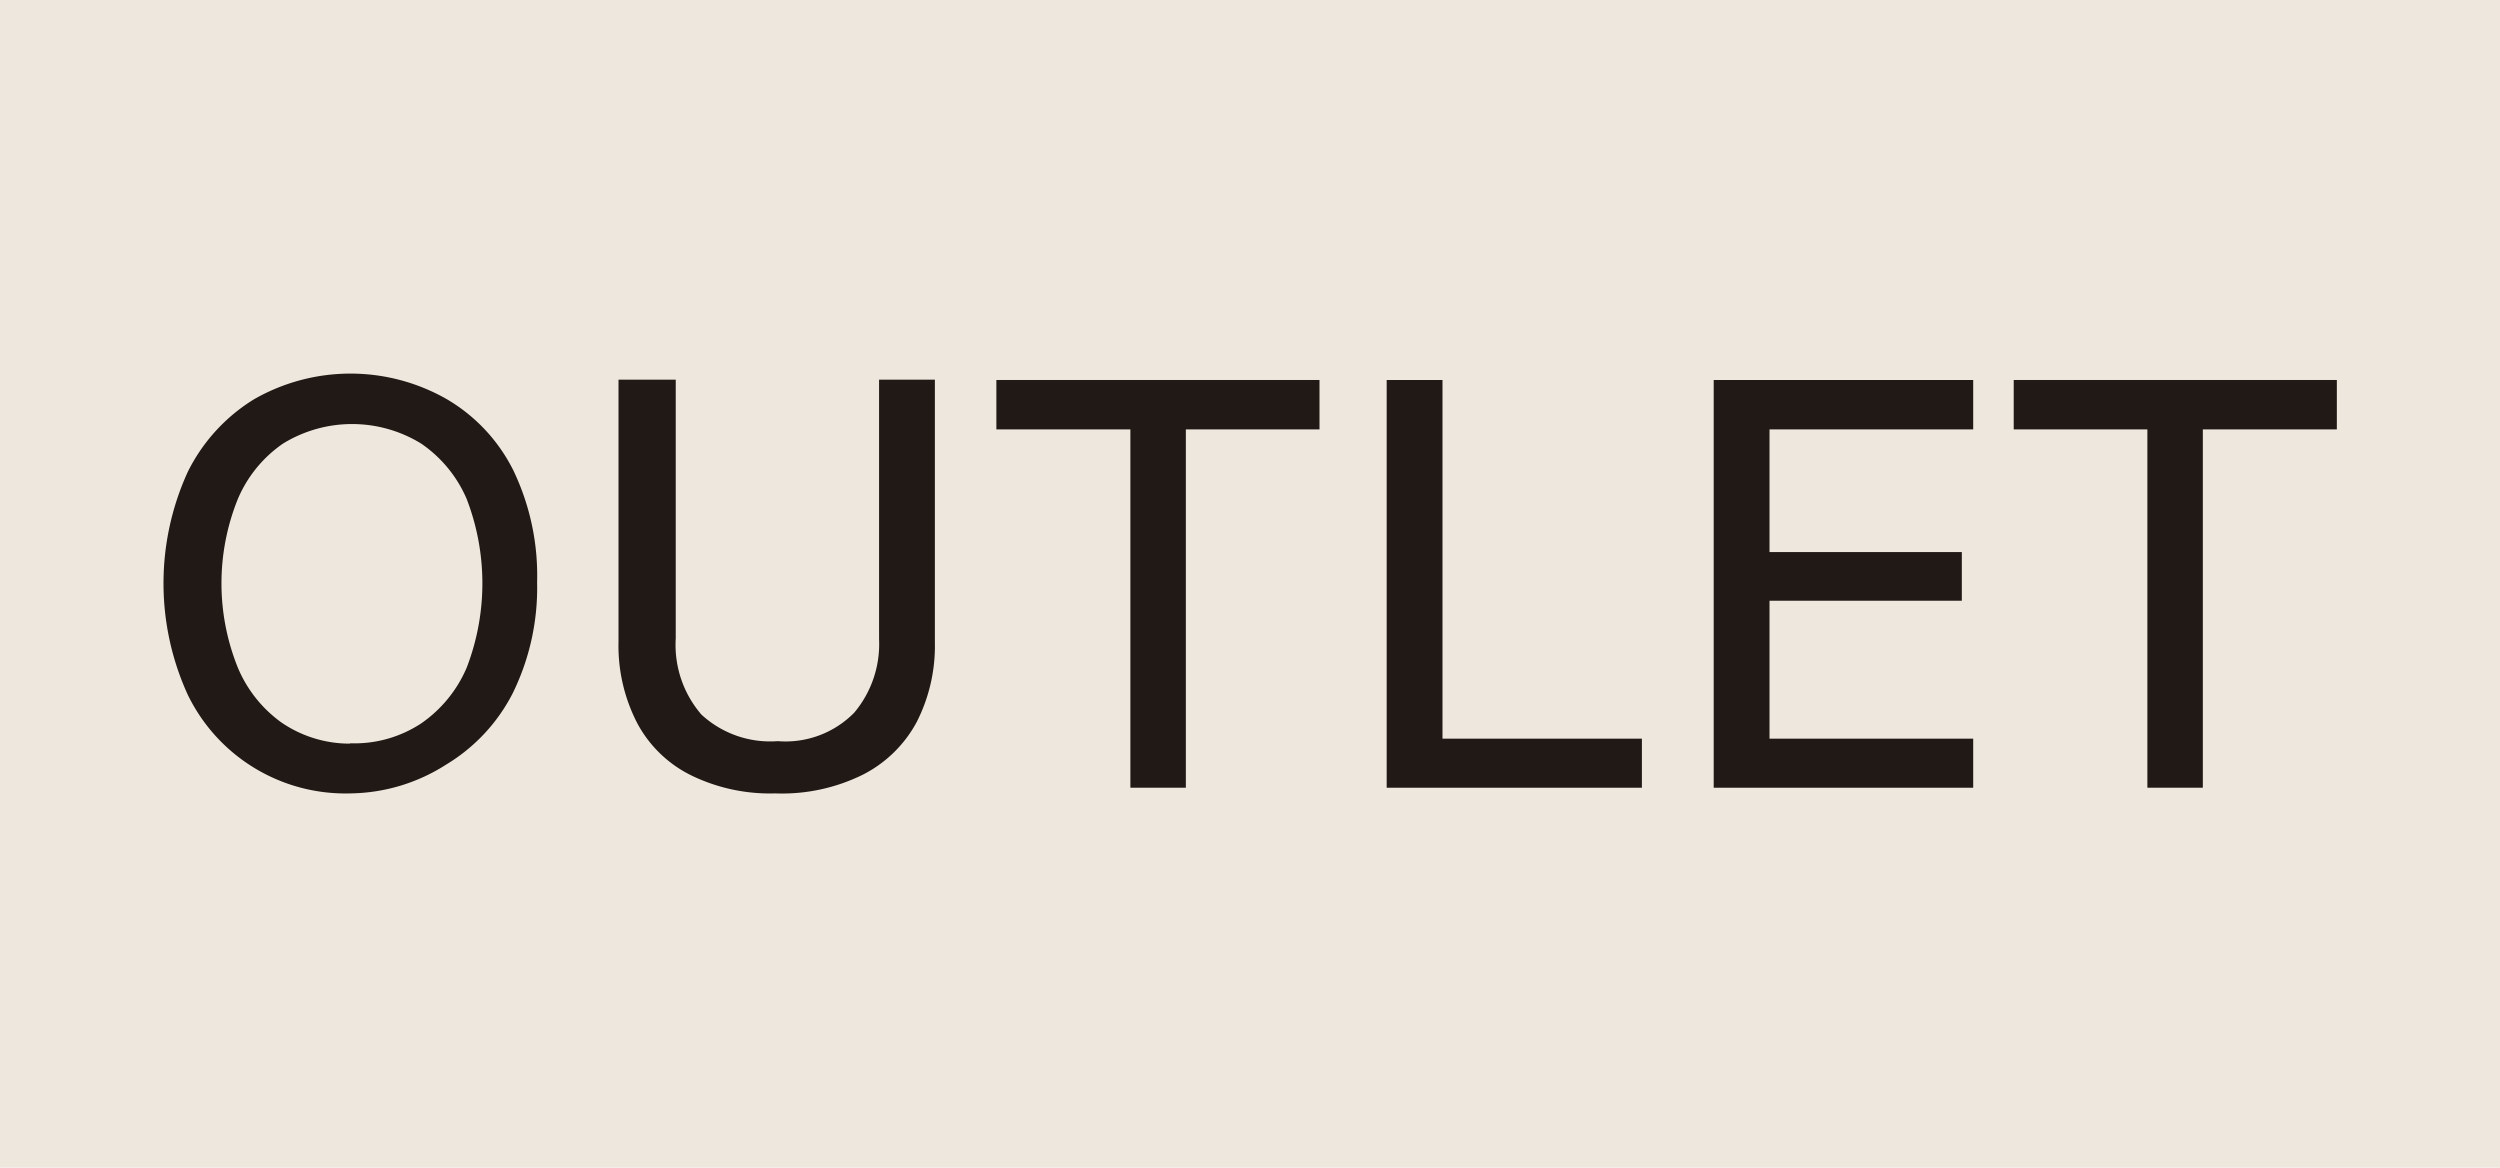
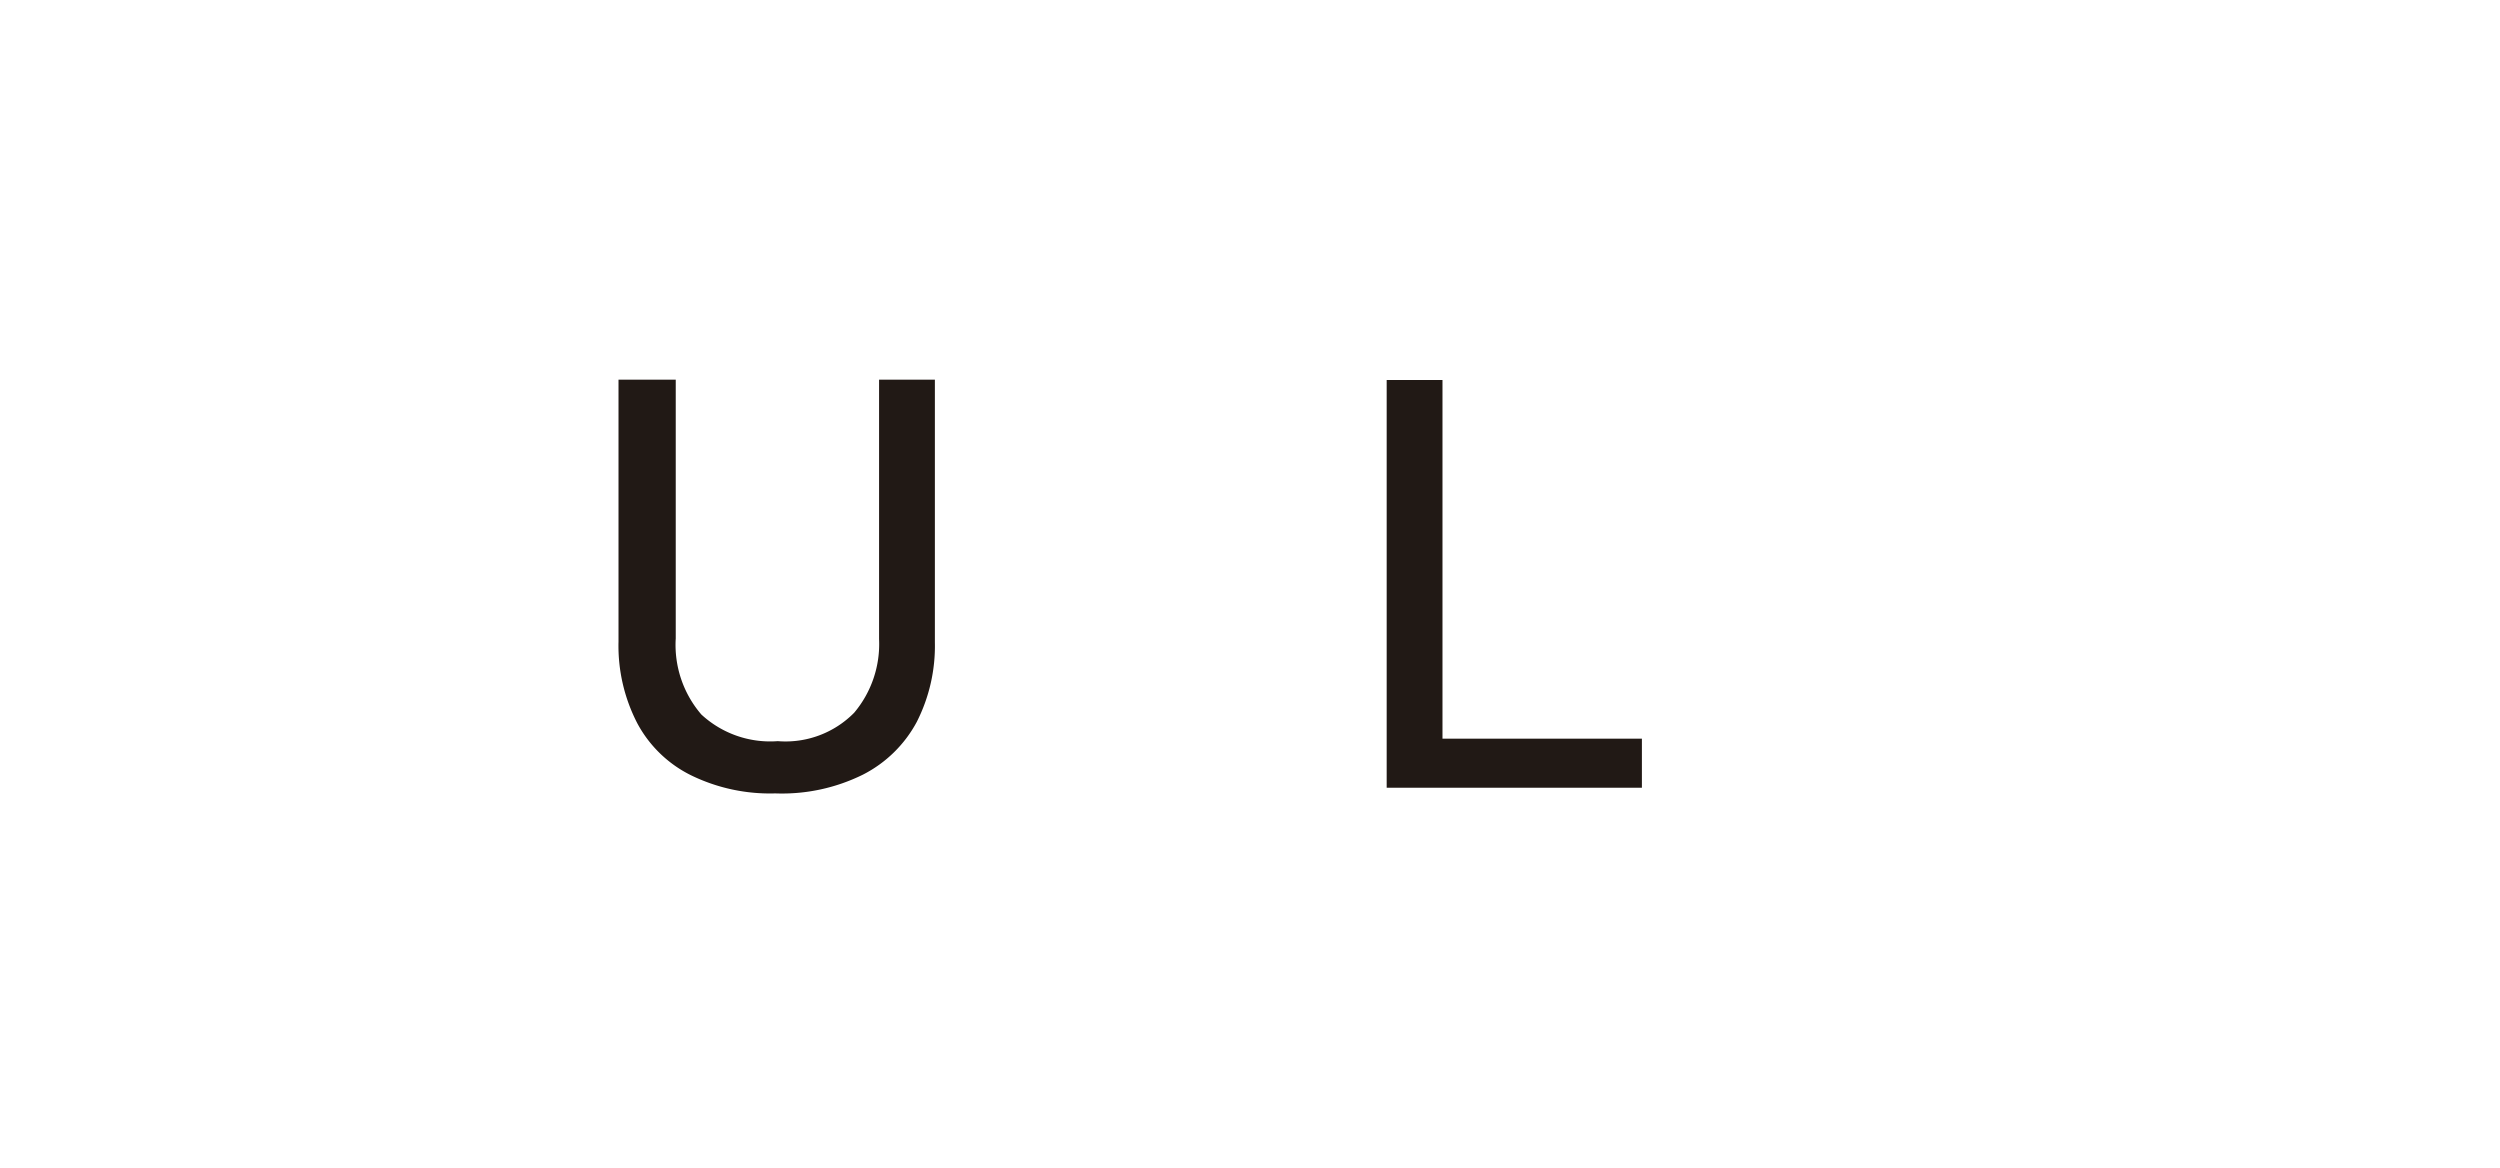
<svg xmlns="http://www.w3.org/2000/svg" id="Capa_1" data-name="Capa 1" viewBox="0 0 70.33 32.85">
  <defs>
    <style>.cls-1{fill:#eee7dd;}.cls-2{fill:#211915;}</style>
  </defs>
  <title>COCARDAS NUEVAS outlet</title>
-   <rect class="cls-1" width="70.33" height="32.85" />
-   <path class="cls-2" d="M387.34,517a4.93,4.93,0,0,1-4.57-2.78,7.54,7.54,0,0,1,0-6.26,5,5,0,0,1,1.87-2.05,5.46,5.46,0,0,1,5.42,0,4.81,4.81,0,0,1,1.87,2,6.84,6.84,0,0,1,.67,3.15,6.72,6.72,0,0,1-.69,3.13,5,5,0,0,1-1.87,2A5.1,5.1,0,0,1,387.34,517Zm0-1.41a3.41,3.41,0,0,0,2-.56,3.64,3.64,0,0,0,1.28-1.57,6.6,6.6,0,0,0,0-4.74,3.61,3.61,0,0,0-1.28-1.56,3.71,3.71,0,0,0-3.89,0,3.59,3.59,0,0,0-1.27,1.56,6.34,6.34,0,0,0,0,4.74A3.62,3.62,0,0,0,385.4,515,3.4,3.4,0,0,0,387.34,515.6Z" transform="translate(-377.49 -494.68)" />
  <path class="cls-2" d="M399.3,517a5.06,5.06,0,0,1-2.37-.51,3.44,3.44,0,0,1-1.51-1.46,4.74,4.74,0,0,1-.53-2.3v-7.37h1.61v7.28a3,3,0,0,0,.72,2.14,2.85,2.85,0,0,0,2.15.75,2.71,2.71,0,0,0,2.15-.8,3,3,0,0,0,.7-2.07v-7.3h1.57v7.39a4.72,4.72,0,0,1-.51,2.24,3.54,3.54,0,0,1-1.51,1.48A5.13,5.13,0,0,1,399.3,517Z" transform="translate(-377.49 -494.68)" />
-   <path class="cls-2" d="M410.85,516.84h-1.56V506.76h-3.77v-1.39h9.09v1.39h-3.76Z" transform="translate(-377.49 -494.68)" />
  <path class="cls-2" d="M416.5,516.84V505.37h1.57v10.09h5.61v1.38Z" transform="translate(-377.49 -494.68)" />
-   <path class="cls-2" d="M433,516.84h-7.3V505.37H433v1.39h-5.73v3.45h5.41v1.37h-5.41v3.88H433Z" transform="translate(-377.49 -494.68)" />
-   <path class="cls-2" d="M439.46,516.84H437.9V506.76h-3.76v-1.39h9.09v1.39h-3.77Z" transform="translate(-377.49 -494.68)" />
</svg>